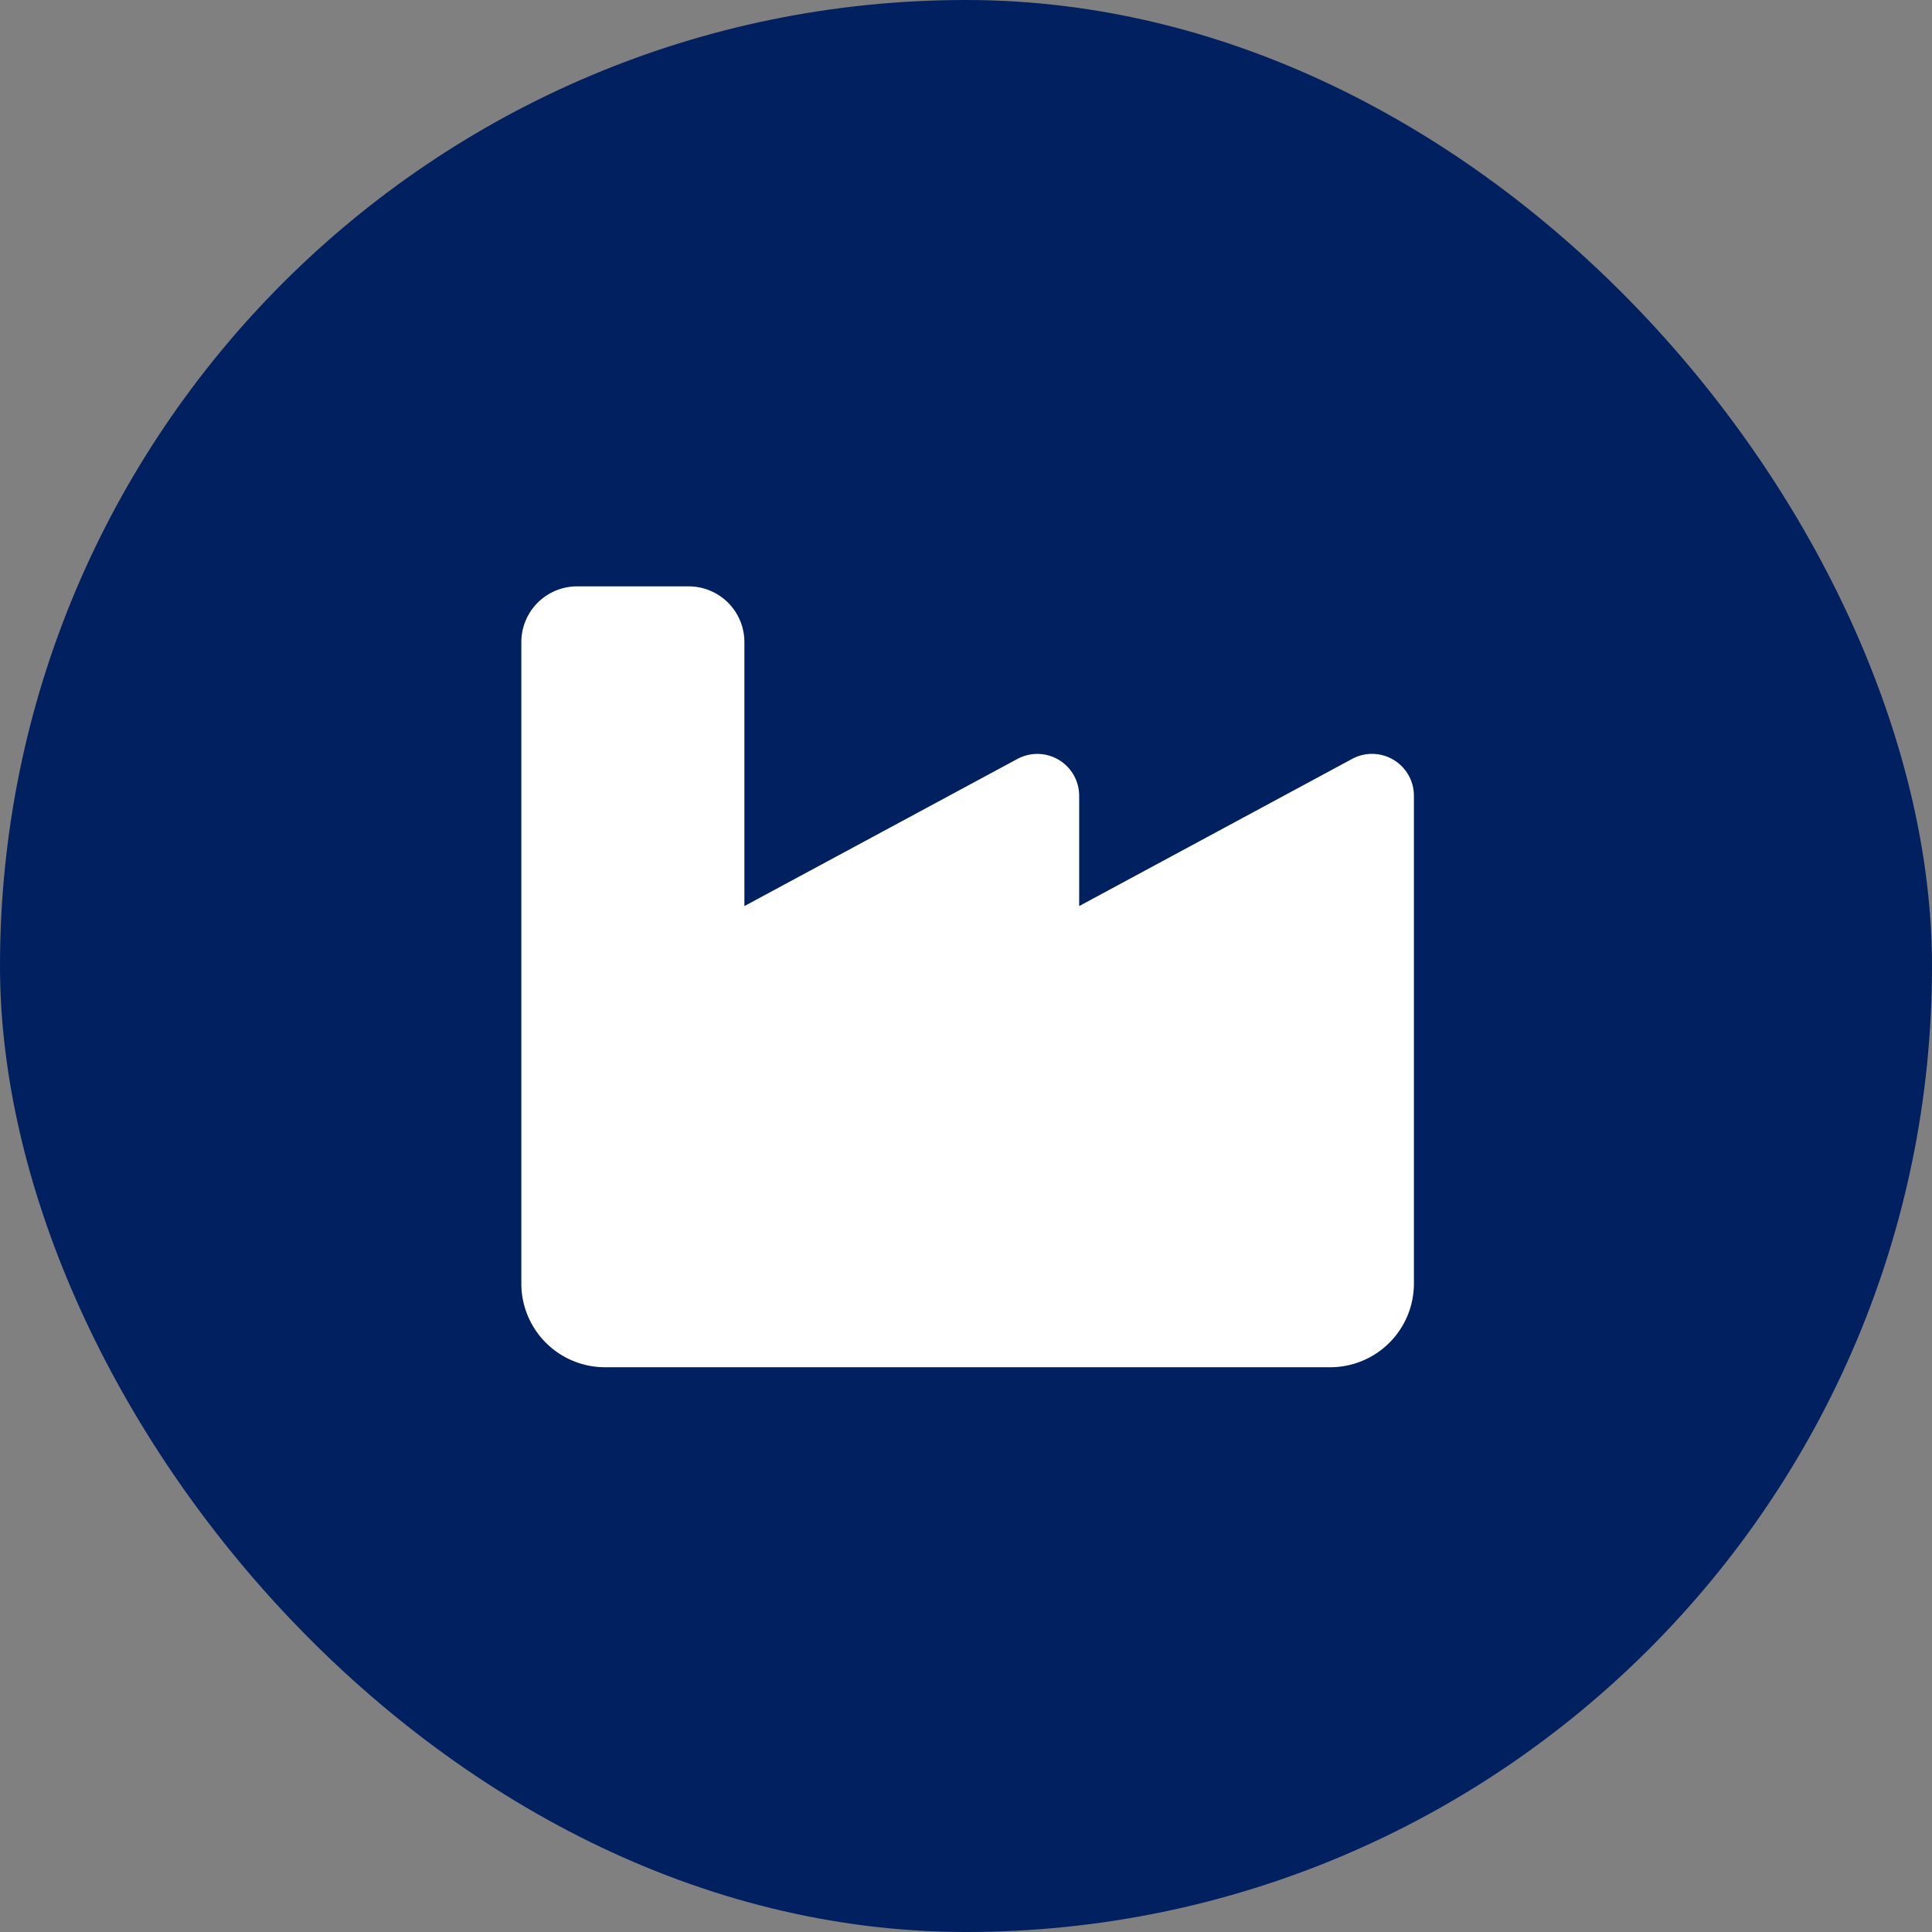
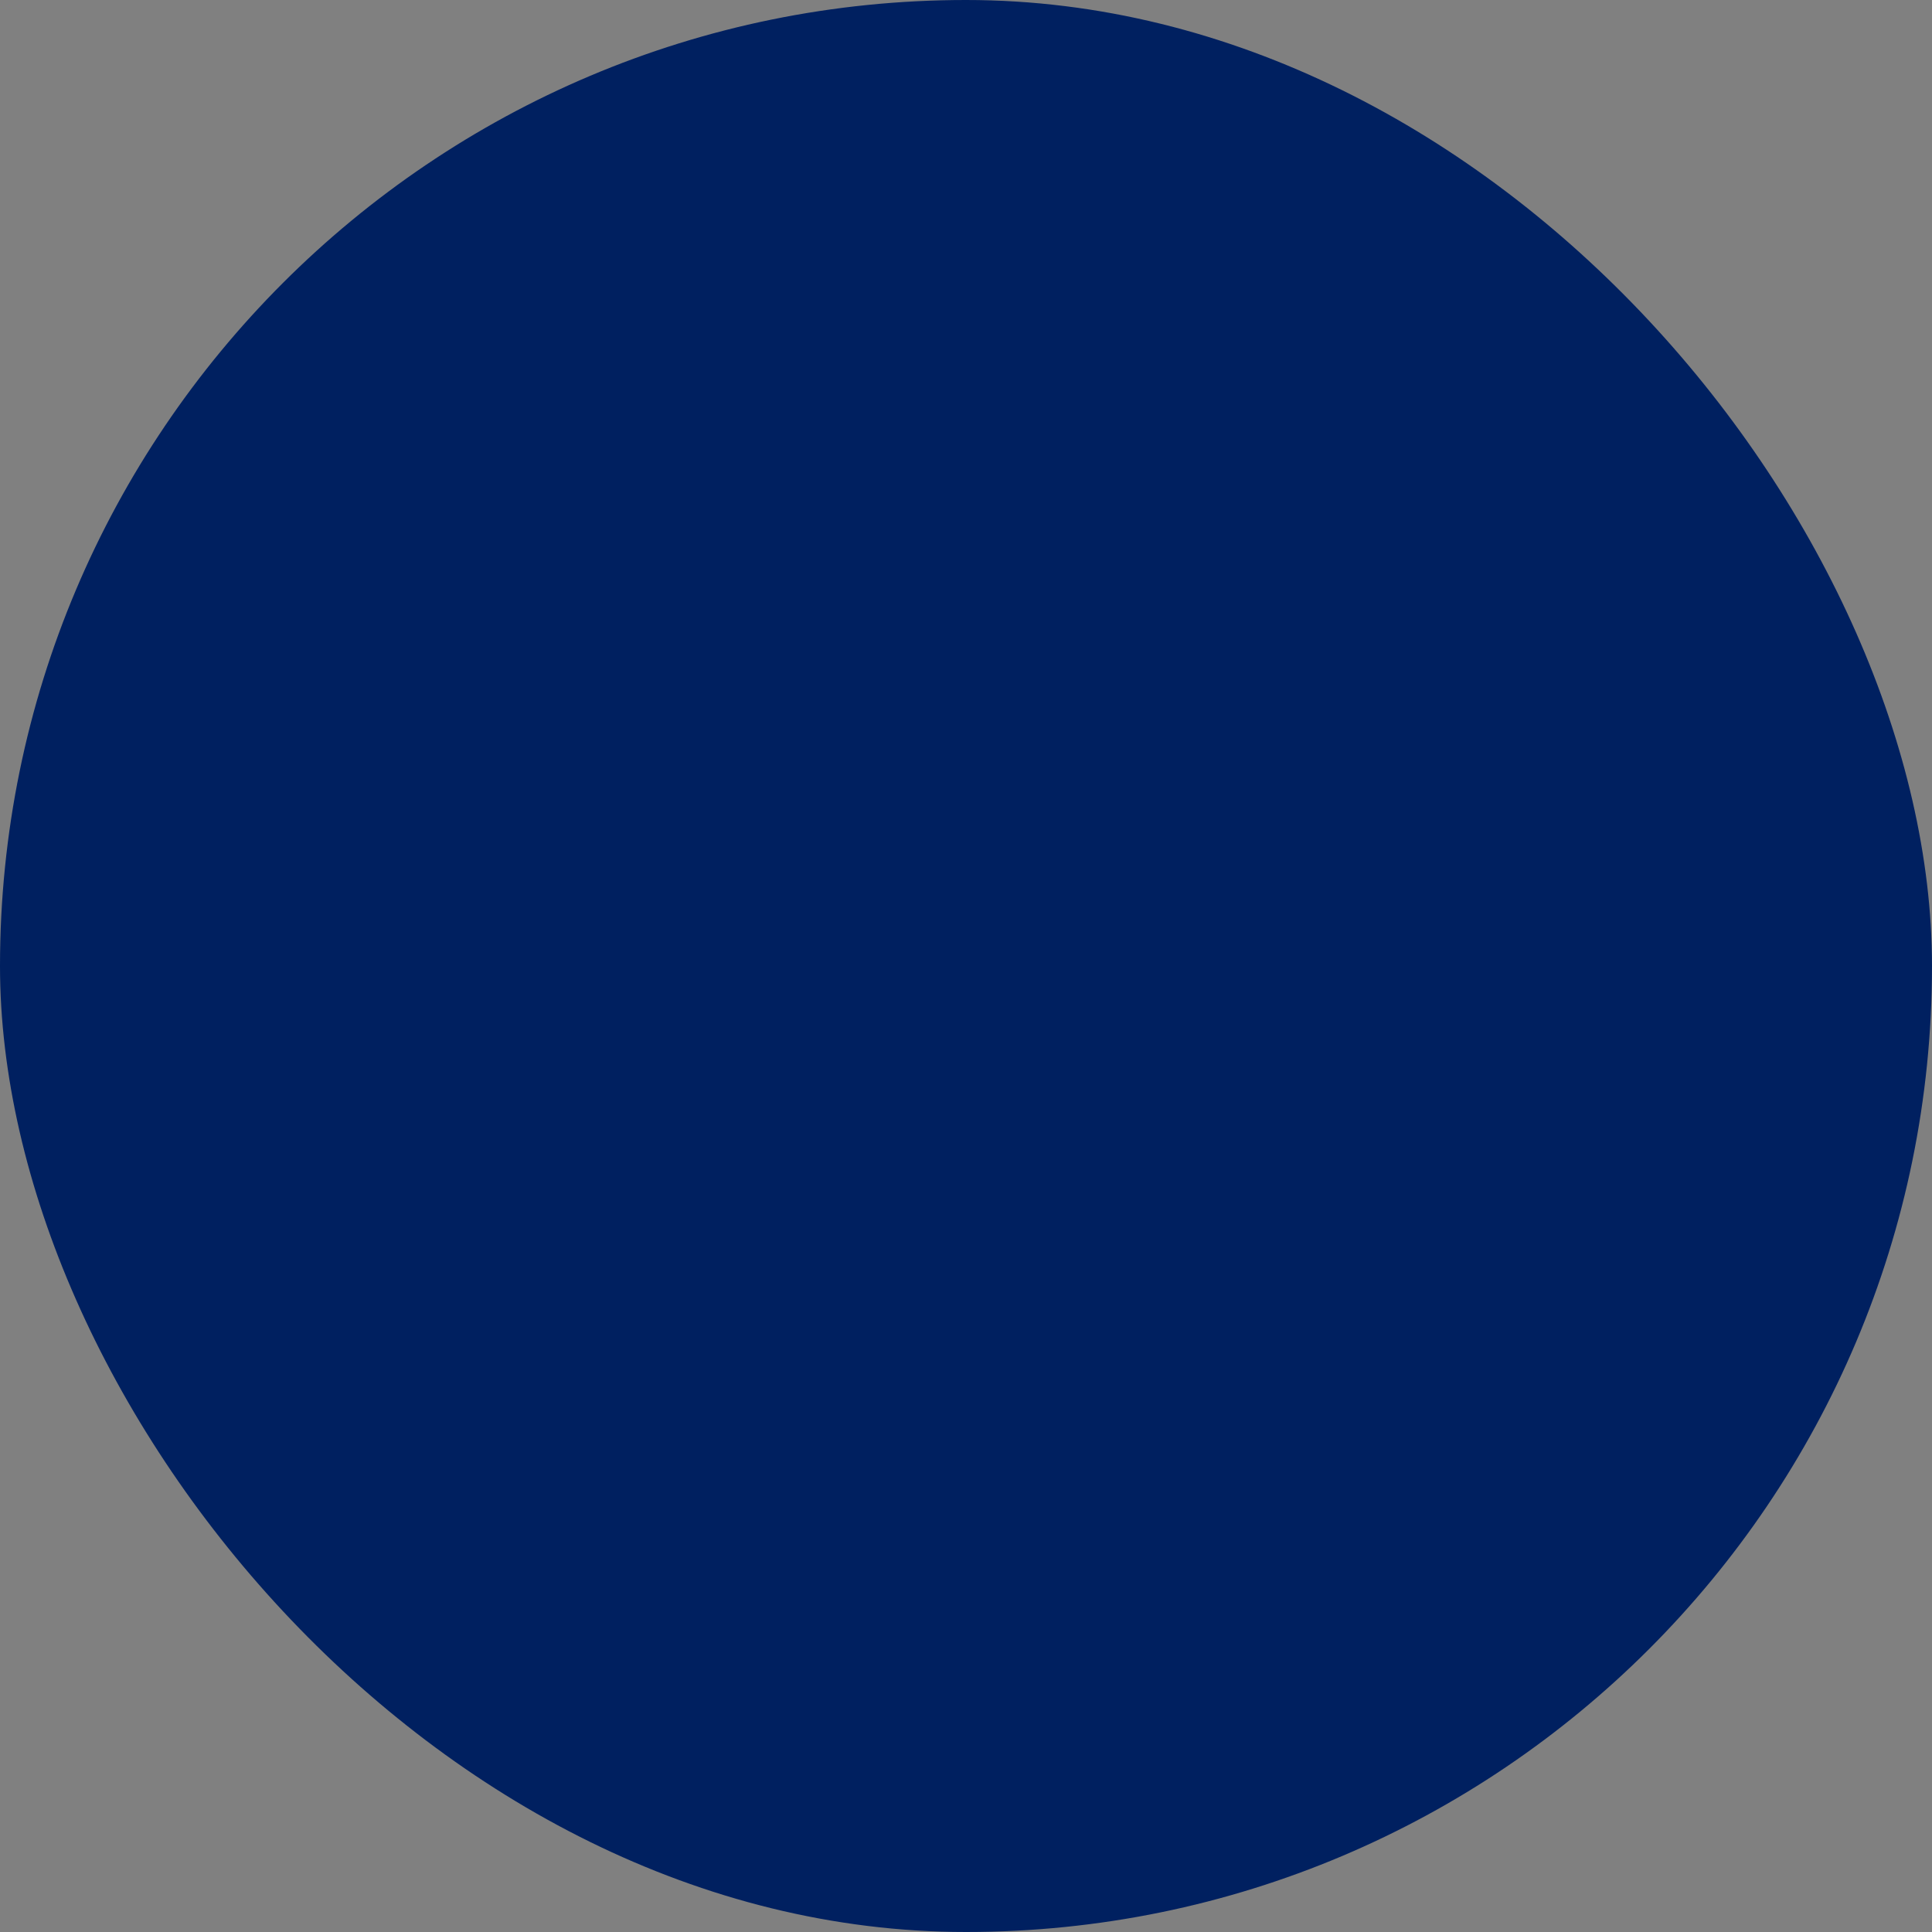
<svg xmlns="http://www.w3.org/2000/svg" width="50" height="50" viewBox="0 0 50 50">
  <rect x="0" y="0" width="50" height="50" fill="#808080" stroke="none" />
  <g id="industrial" transform="translate(1291 -1008)">
    <rect id="Rectangle_126" data-name="Rectangle 126" width="50" height="50" rx="25" transform="translate(-1291 1008)" fill="#002060" />
-     <path id="industry-solid" d="M36.33,32a1.443,1.443,0,0,1,1.443,1.444v6.83l7.064-3.807a1.084,1.084,0,0,1,1.6.956v2.851L53.5,36.466a1.084,1.084,0,0,1,1.6.956V50.044a2.166,2.166,0,0,1-2.165,2.165H34.165A2.166,2.166,0,0,1,32,50.044v-16.6A1.444,1.444,0,0,1,33.444,32Z" transform="translate(-1309.508 991.175)" fill="#fff" />
  </g>
</svg>